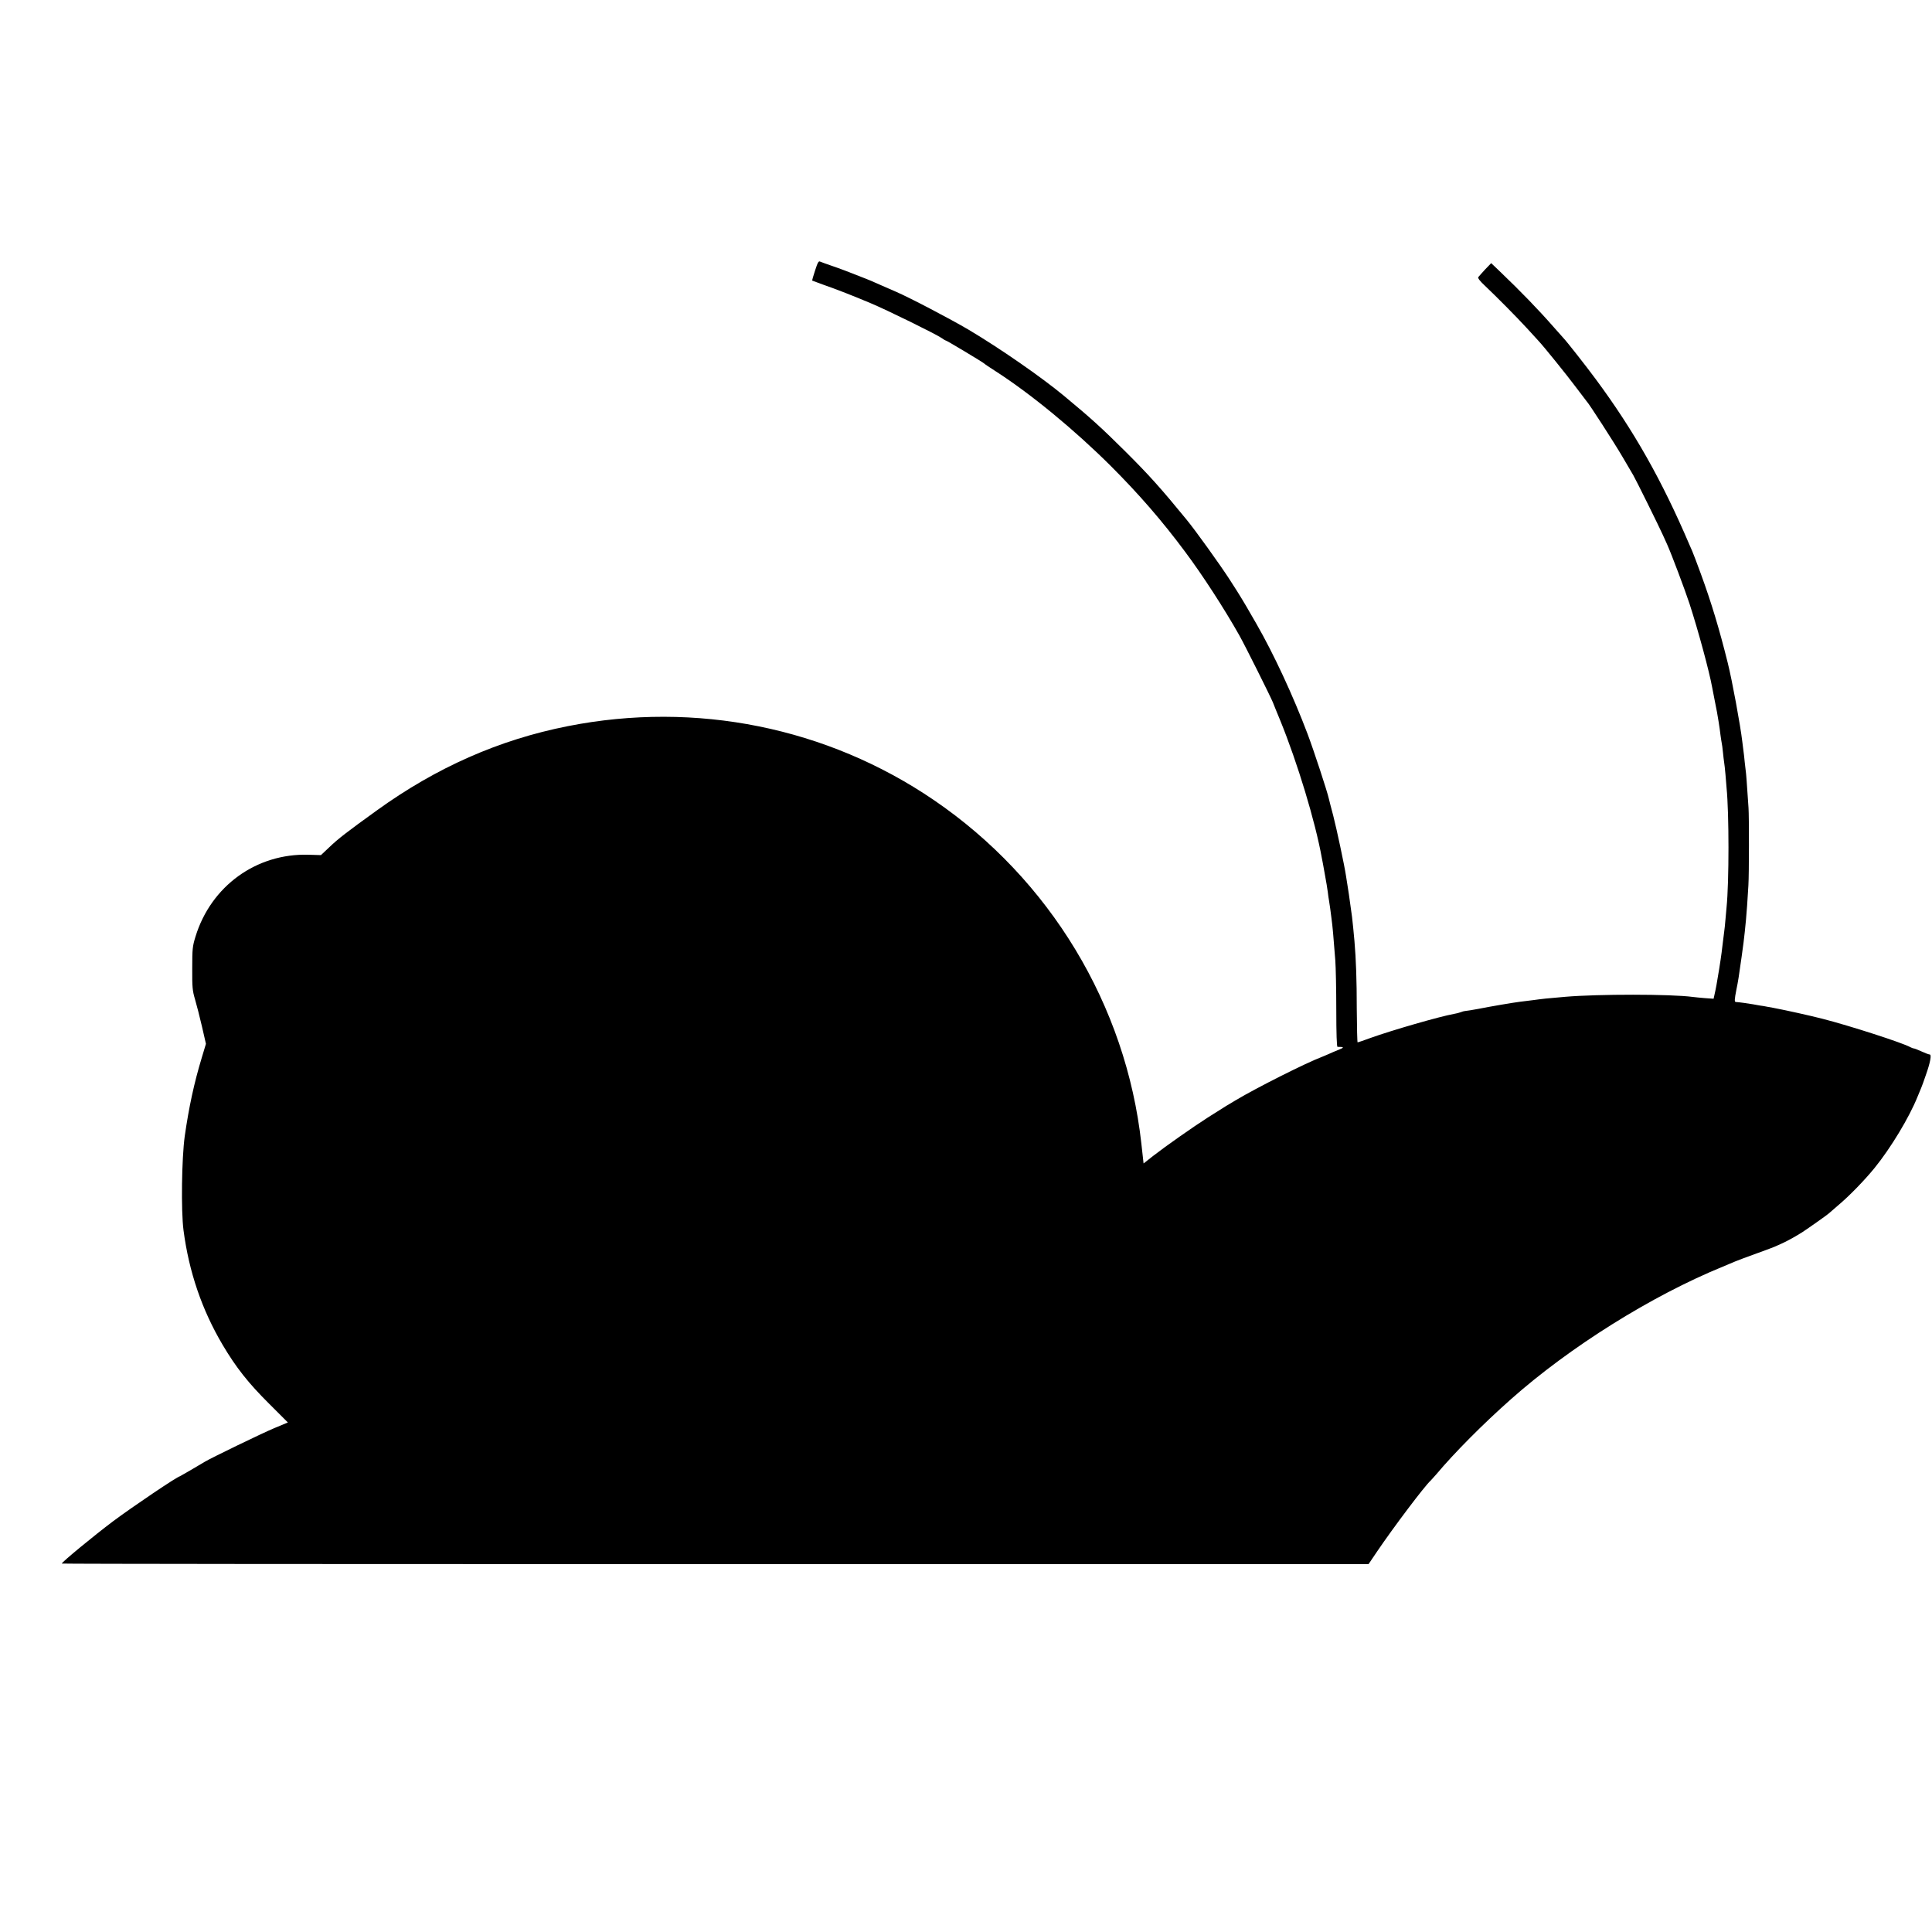
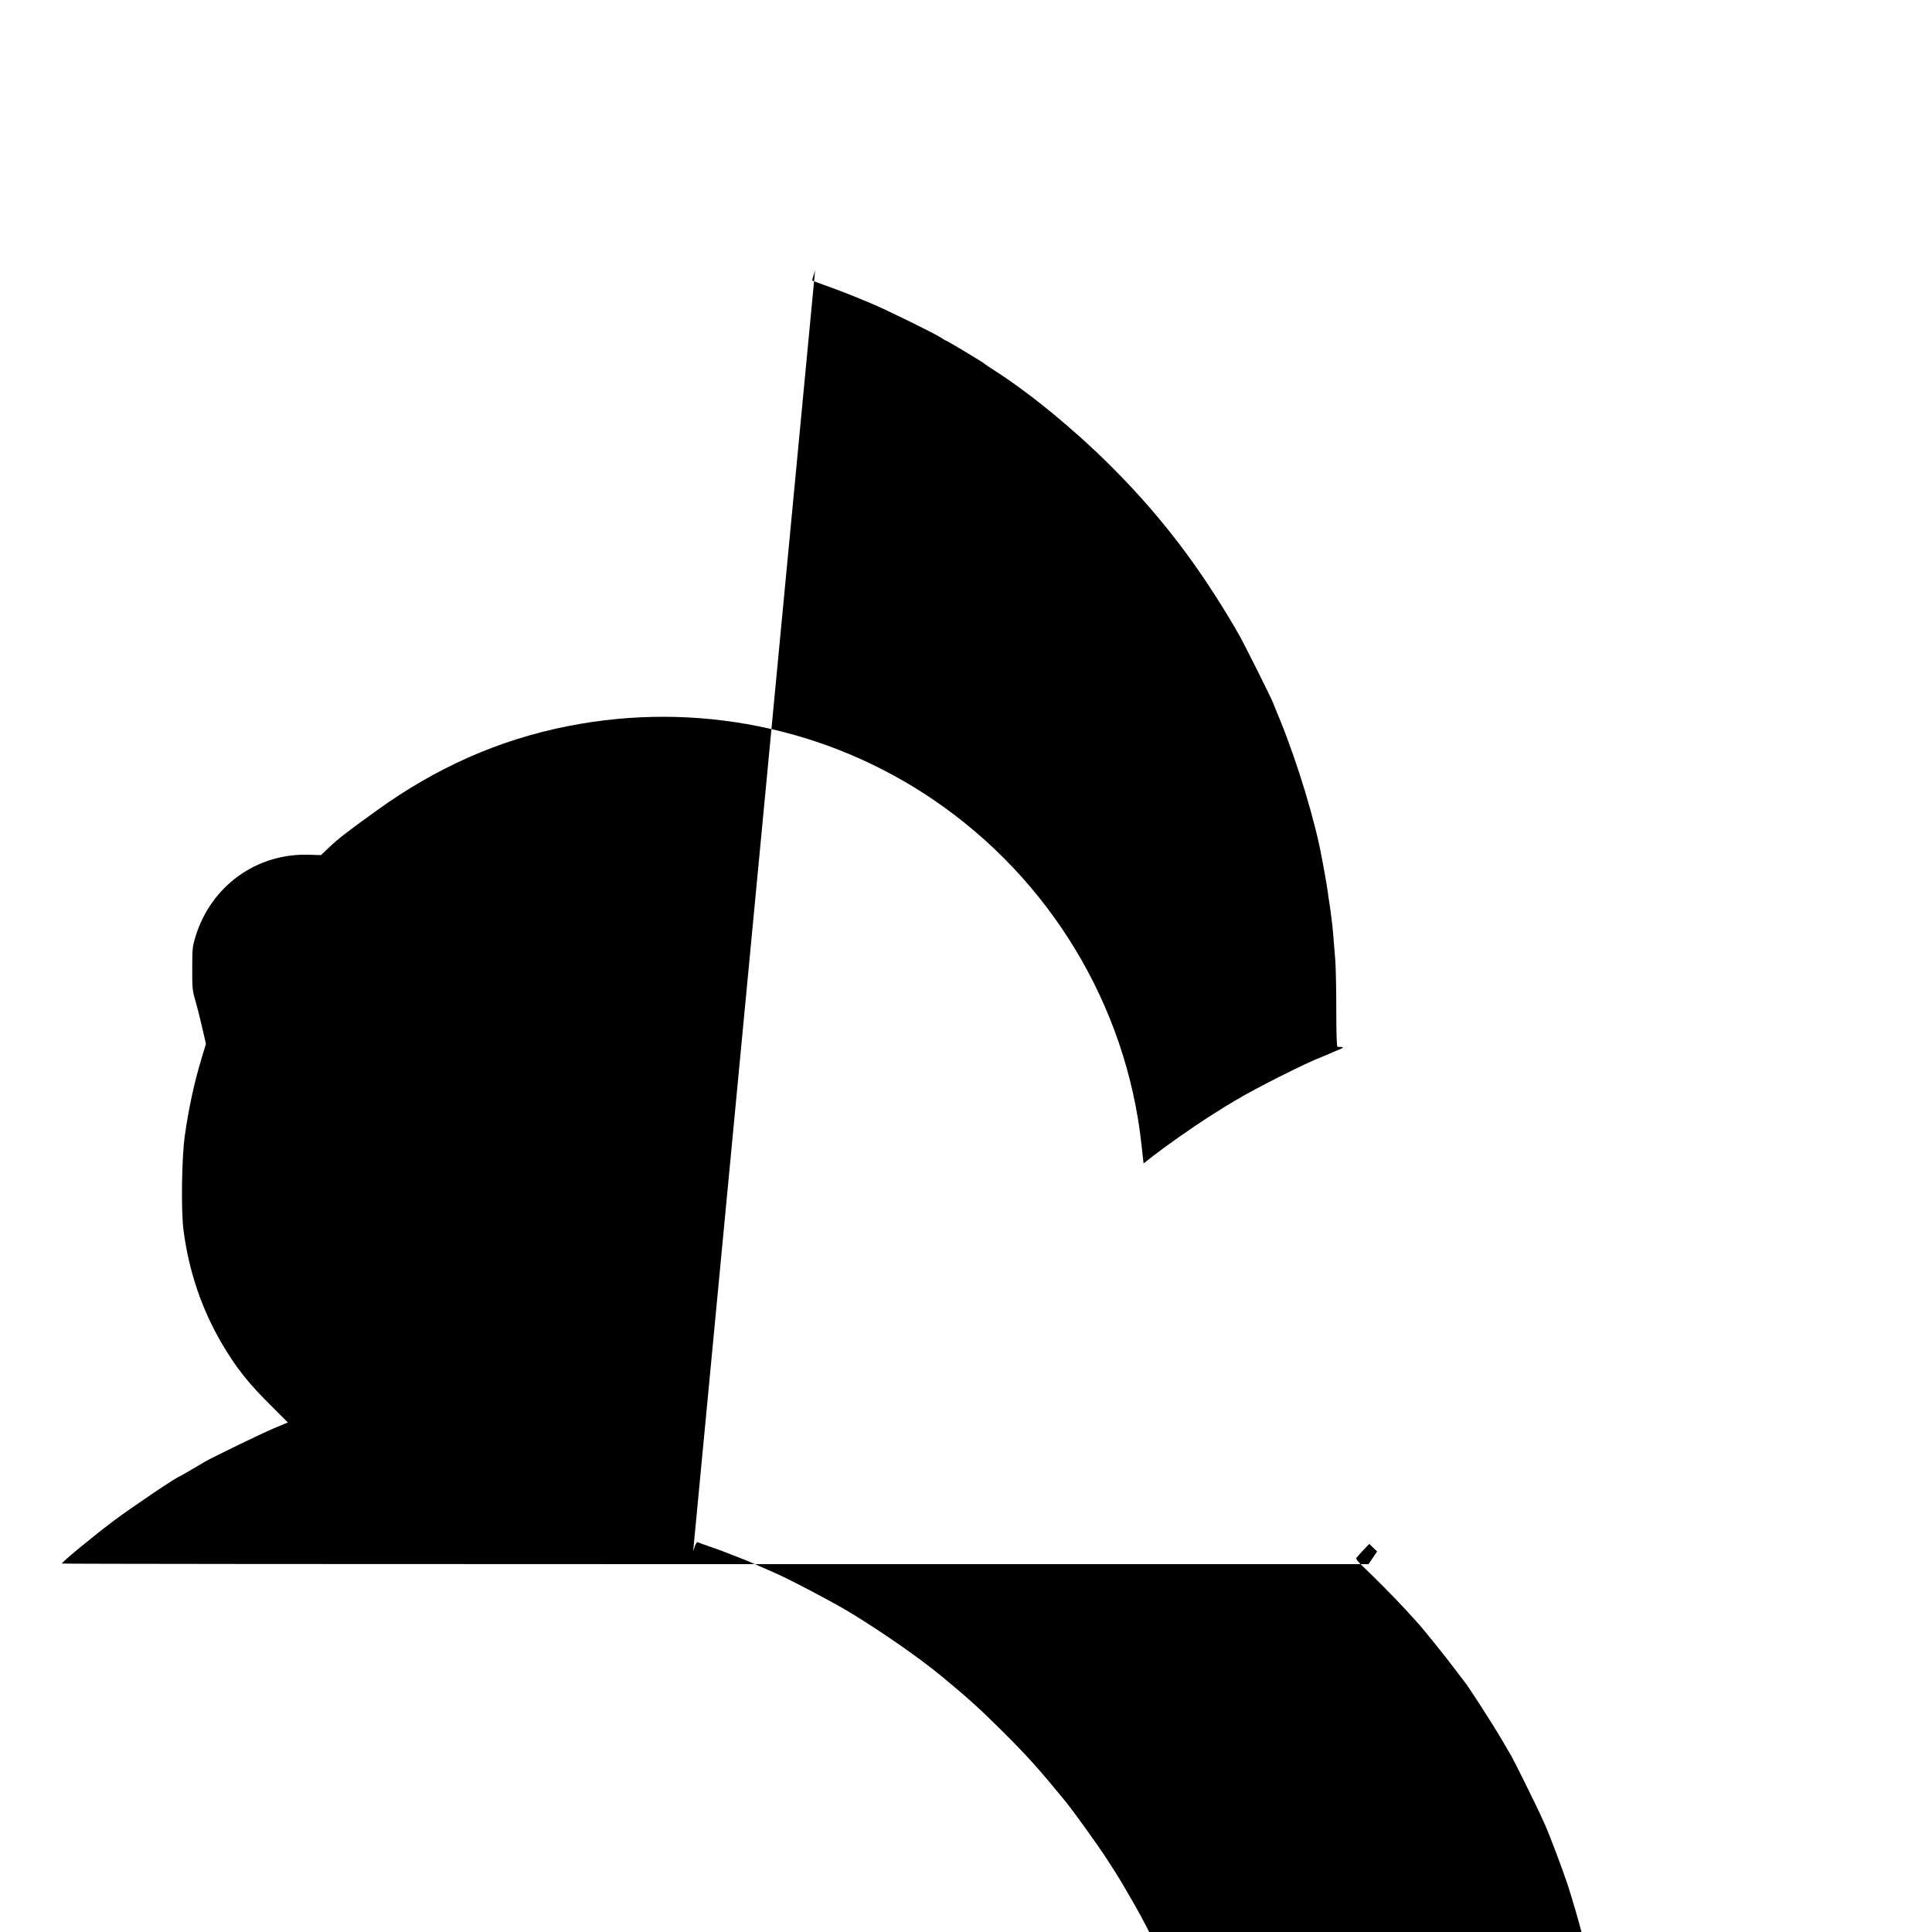
<svg xmlns="http://www.w3.org/2000/svg" version="1.0" width="1594pt" height="1594pt" viewBox="0 0 1594 1594" preserveAspectRatio="xMidYMid meet">
  <g transform="translate(0,1594) scale(0.1,-0.1)" fill="#000000" stroke="none">
-     <path d="M6725 13709 c-15 -44 -25 -82 -24 -84 2 -1 42 -16 89 -33 120 -42 245 -91 390 -152 137 -57 543 -257 589 -289 16 -12 32 -21 36 -21 7 0 307 -180 315 -189 3 -4 43 -31 90 -61 293 -188 656 -487 955 -785 231 -231 424 -453 614 -709 145 -194 325 -473 445 -686 48 -85 257 -504 278 -555 8 -22 36 -89 61 -150 141 -346 289 -833 343 -1135 3 -14 14 -72 24 -130 11 -58 22 -125 25 -150 3 -25 7 -56 10 -70 2 -14 7 -44 10 -67 3 -24 8 -62 11 -85 8 -57 15 -135 31 -343 4 -55 8 -238 8 -406 0 -197 4 -306 10 -306 56 0 58 -5 10 -24 -27 -11 -64 -26 -80 -34 -17 -7 -43 -19 -59 -25 -128 -48 -536 -253 -710 -357 -64 -37 -71 -42 -231 -143 -128 -82 -347 -236 -450 -316 l-80 -63 -18 162 c-126 1143 -754 2183 -1712 2836 -880 600 -1965 819 -3020 610 -568 -112 -1087 -342 -1577 -696 -247 -178 -318 -233 -389 -301 l-71 -67 -102 3 c-430 13 -805 -258 -933 -675 -25 -81 -27 -102 -27 -263 -1 -156 2 -184 23 -255 13 -44 39 -145 57 -223 l33 -144 -34 -113 c-64 -211 -107 -412 -141 -650 -25 -182 -31 -614 -10 -775 45 -344 152 -657 323 -946 110 -186 212 -315 382 -484 l156 -156 -115 -48 c-96 -40 -521 -246 -570 -276 -49 -30 -204 -120 -206 -120 -18 0 -386 -248 -551 -371 -157 -118 -423 -337 -423 -349 0 -3 2426 -5 5390 -5 l5391 0 71 105 c132 195 394 543 442 585 6 6 26 28 45 50 152 181 388 418 616 620 485 431 1162 855 1750 1095 11 4 37 15 57 24 49 22 146 58 293 111 112 40 198 82 305 149 46 30 211 146 220 156 3 3 37 32 75 65 92 77 221 210 302 310 133 164 284 414 353 585 12 30 26 64 31 75 5 11 22 58 38 105 37 104 49 170 32 170 -7 0 -37 11 -67 25 -30 14 -59 25 -64 25 -6 0 -18 5 -28 10 -60 35 -503 178 -727 235 -101 26 -299 70 -405 90 -14 3 -36 7 -50 9 -14 3 -41 8 -60 10 -19 3 -44 8 -56 10 -26 5 -125 19 -142 19 -13 0 -12 20 4 102 14 67 21 112 43 270 11 77 23 169 26 205 4 36 8 81 10 100 5 48 14 178 20 285 6 95 6 572 1 640 -2 22 -6 87 -10 145 -4 58 -8 119 -10 135 -2 17 -7 59 -11 95 -3 36 -8 76 -10 90 -2 14 -6 50 -10 80 -16 137 -84 506 -120 650 -70 282 -136 500 -222 735 -30 83 -62 166 -70 185 -8 19 -19 44 -24 55 -228 534 -459 942 -772 1365 -81 110 -245 318 -267 340 -3 3 -39 43 -80 90 -128 146 -272 295 -452 467 l-65 62 -50 -52 c-27 -29 -52 -58 -57 -64 -4 -8 16 -34 55 -70 98 -93 254 -250 348 -352 47 -51 91 -99 96 -105 44 -47 232 -280 303 -375 48 -64 89 -118 92 -121 17 -15 229 -344 294 -455 42 -71 83 -141 91 -155 19 -31 221 -440 245 -495 10 -22 25 -56 34 -75 37 -82 147 -375 185 -490 74 -228 164 -562 187 -690 3 -14 11 -60 20 -103 8 -42 17 -89 20 -102 2 -14 8 -51 14 -83 5 -31 12 -79 15 -107 4 -27 8 -57 10 -65 2 -8 7 -42 10 -75 3 -33 8 -71 10 -85 3 -14 7 -59 11 -100 3 -41 7 -91 9 -110 21 -210 21 -776 0 -985 -1 -16 -5 -61 -9 -100 -3 -38 -8 -86 -11 -105 -3 -19 -7 -55 -10 -80 -3 -25 -8 -65 -11 -90 -3 -25 -12 -85 -20 -135 -21 -129 -26 -156 -40 -218 l-6 -27 -71 5 c-40 3 -85 8 -102 10 -181 24 -779 24 -1050 1 -163 -14 -197 -18 -217 -21 -22 -3 -50 -7 -158 -20 -57 -7 -250 -40 -345 -59 -30 -6 -104 -18 -112 -18 -5 0 -18 -4 -31 -9 -13 -5 -37 -11 -55 -14 -118 -21 -513 -135 -691 -199 -54 -20 -101 -36 -105 -36 -3 0 -6 125 -7 278 0 234 -6 406 -19 557 -5 58 -16 170 -20 200 -25 182 -32 230 -39 270 -3 17 -8 48 -11 70 -13 87 -77 386 -105 495 -17 63 -33 126 -36 139 -13 60 -122 392 -176 536 -118 312 -279 660 -423 910 -91 158 -93 161 -121 207 -24 40 -38 62 -103 163 -76 117 -277 398 -353 490 -207 253 -307 365 -503 560 -198 197 -287 277 -504 457 -186 155 -534 396 -790 548 -151 89 -489 266 -601 314 -25 11 -74 32 -110 48 -93 41 -113 50 -135 58 -160 63 -212 83 -280 106 -44 15 -88 31 -97 35 -14 8 -21 -4 -43 -72z" />
+     <path d="M6725 13709 c-15 -44 -25 -82 -24 -84 2 -1 42 -16 89 -33 120 -42 245 -91 390 -152 137 -57 543 -257 589 -289 16 -12 32 -21 36 -21 7 0 307 -180 315 -189 3 -4 43 -31 90 -61 293 -188 656 -487 955 -785 231 -231 424 -453 614 -709 145 -194 325 -473 445 -686 48 -85 257 -504 278 -555 8 -22 36 -89 61 -150 141 -346 289 -833 343 -1135 3 -14 14 -72 24 -130 11 -58 22 -125 25 -150 3 -25 7 -56 10 -70 2 -14 7 -44 10 -67 3 -24 8 -62 11 -85 8 -57 15 -135 31 -343 4 -55 8 -238 8 -406 0 -197 4 -306 10 -306 56 0 58 -5 10 -24 -27 -11 -64 -26 -80 -34 -17 -7 -43 -19 -59 -25 -128 -48 -536 -253 -710 -357 -64 -37 -71 -42 -231 -143 -128 -82 -347 -236 -450 -316 l-80 -63 -18 162 c-126 1143 -754 2183 -1712 2836 -880 600 -1965 819 -3020 610 -568 -112 -1087 -342 -1577 -696 -247 -178 -318 -233 -389 -301 l-71 -67 -102 3 c-430 13 -805 -258 -933 -675 -25 -81 -27 -102 -27 -263 -1 -156 2 -184 23 -255 13 -44 39 -145 57 -223 l33 -144 -34 -113 c-64 -211 -107 -412 -141 -650 -25 -182 -31 -614 -10 -775 45 -344 152 -657 323 -946 110 -186 212 -315 382 -484 l156 -156 -115 -48 c-96 -40 -521 -246 -570 -276 -49 -30 -204 -120 -206 -120 -18 0 -386 -248 -551 -371 -157 -118 -423 -337 -423 -349 0 -3 2426 -5 5390 -5 l5391 0 71 105 l-65 62 -50 -52 c-27 -29 -52 -58 -57 -64 -4 -8 16 -34 55 -70 98 -93 254 -250 348 -352 47 -51 91 -99 96 -105 44 -47 232 -280 303 -375 48 -64 89 -118 92 -121 17 -15 229 -344 294 -455 42 -71 83 -141 91 -155 19 -31 221 -440 245 -495 10 -22 25 -56 34 -75 37 -82 147 -375 185 -490 74 -228 164 -562 187 -690 3 -14 11 -60 20 -103 8 -42 17 -89 20 -102 2 -14 8 -51 14 -83 5 -31 12 -79 15 -107 4 -27 8 -57 10 -65 2 -8 7 -42 10 -75 3 -33 8 -71 10 -85 3 -14 7 -59 11 -100 3 -41 7 -91 9 -110 21 -210 21 -776 0 -985 -1 -16 -5 -61 -9 -100 -3 -38 -8 -86 -11 -105 -3 -19 -7 -55 -10 -80 -3 -25 -8 -65 -11 -90 -3 -25 -12 -85 -20 -135 -21 -129 -26 -156 -40 -218 l-6 -27 -71 5 c-40 3 -85 8 -102 10 -181 24 -779 24 -1050 1 -163 -14 -197 -18 -217 -21 -22 -3 -50 -7 -158 -20 -57 -7 -250 -40 -345 -59 -30 -6 -104 -18 -112 -18 -5 0 -18 -4 -31 -9 -13 -5 -37 -11 -55 -14 -118 -21 -513 -135 -691 -199 -54 -20 -101 -36 -105 -36 -3 0 -6 125 -7 278 0 234 -6 406 -19 557 -5 58 -16 170 -20 200 -25 182 -32 230 -39 270 -3 17 -8 48 -11 70 -13 87 -77 386 -105 495 -17 63 -33 126 -36 139 -13 60 -122 392 -176 536 -118 312 -279 660 -423 910 -91 158 -93 161 -121 207 -24 40 -38 62 -103 163 -76 117 -277 398 -353 490 -207 253 -307 365 -503 560 -198 197 -287 277 -504 457 -186 155 -534 396 -790 548 -151 89 -489 266 -601 314 -25 11 -74 32 -110 48 -93 41 -113 50 -135 58 -160 63 -212 83 -280 106 -44 15 -88 31 -97 35 -14 8 -21 -4 -43 -72z" />
  </g>
</svg>